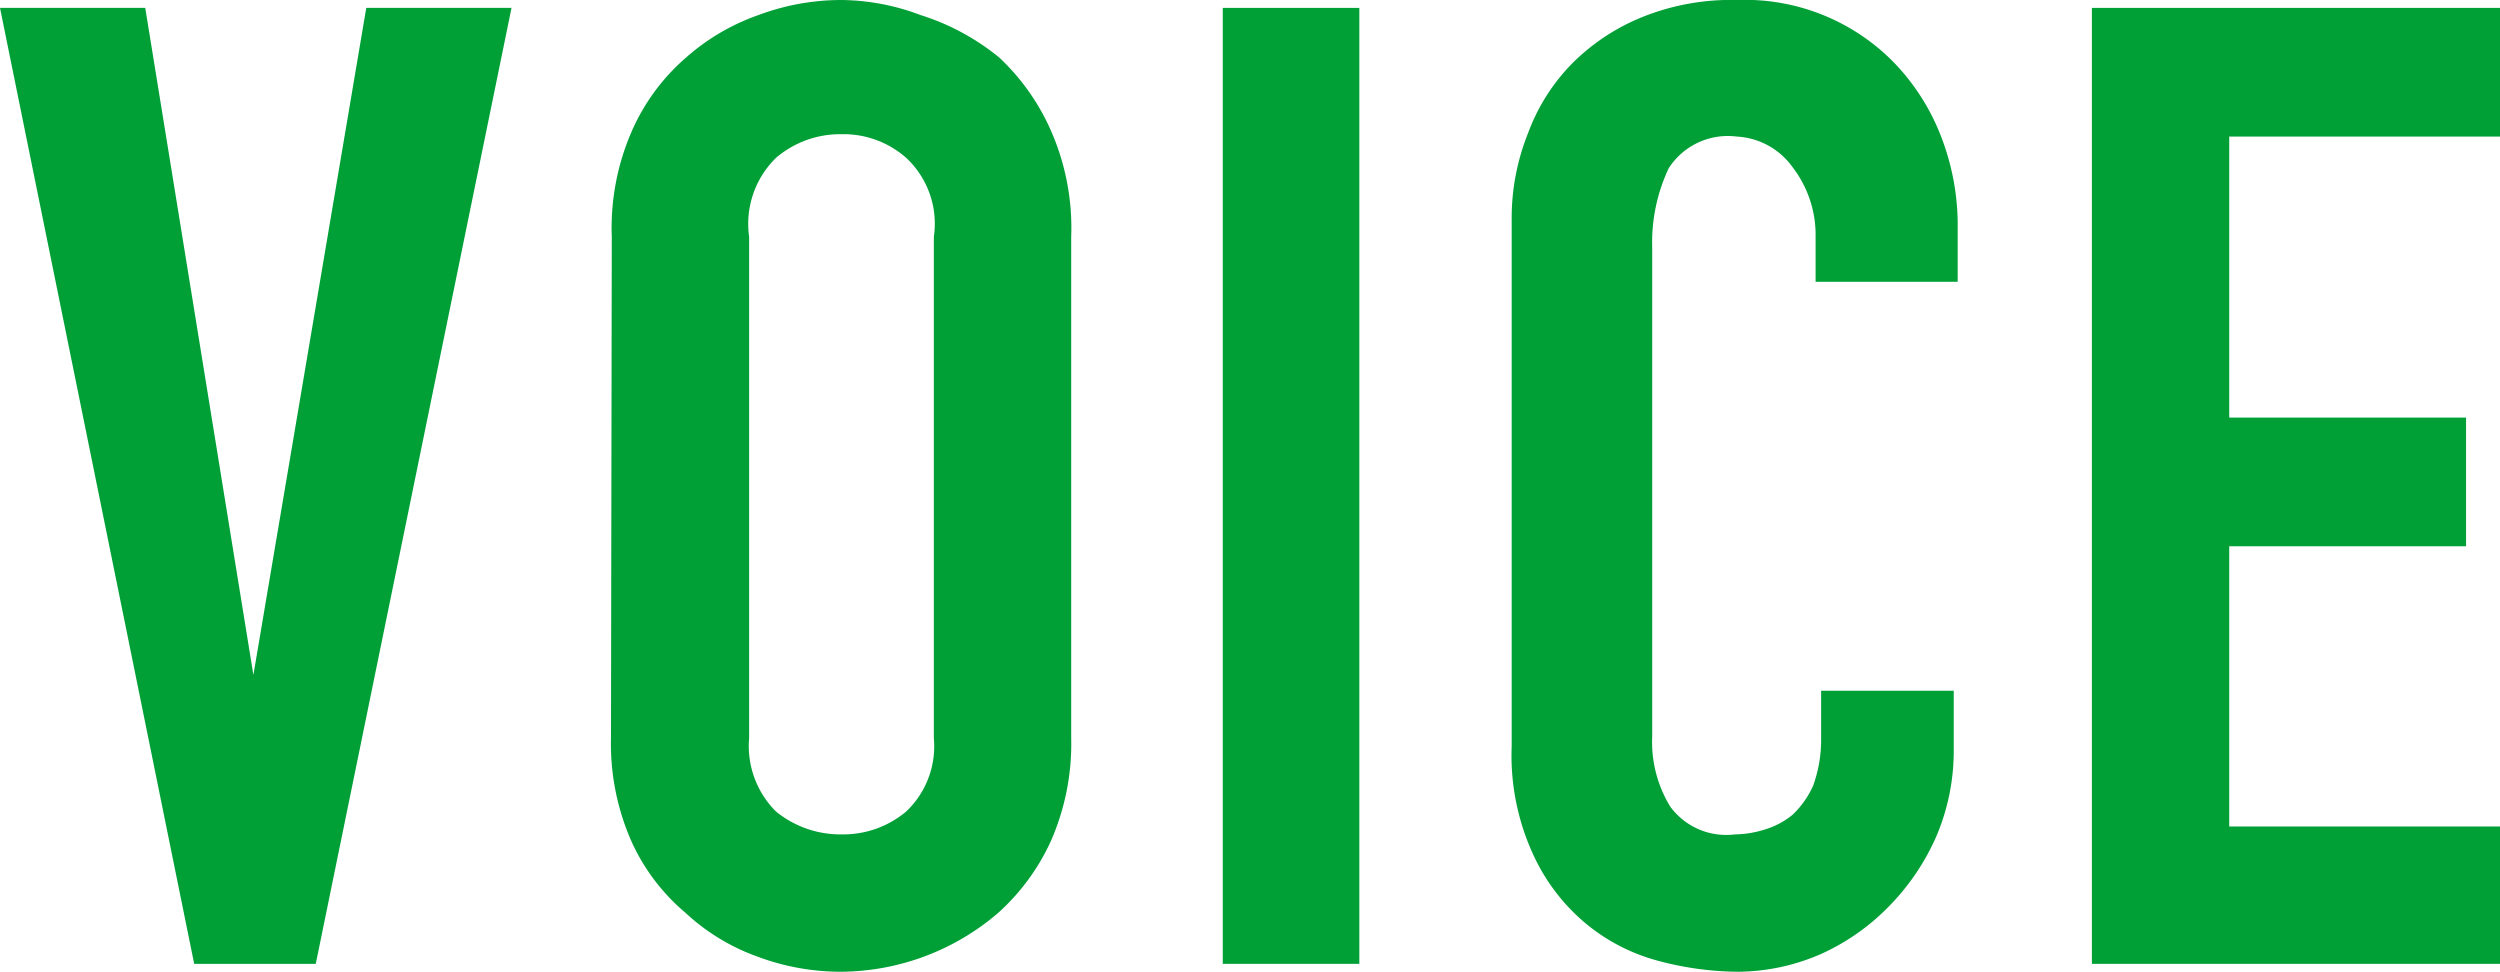
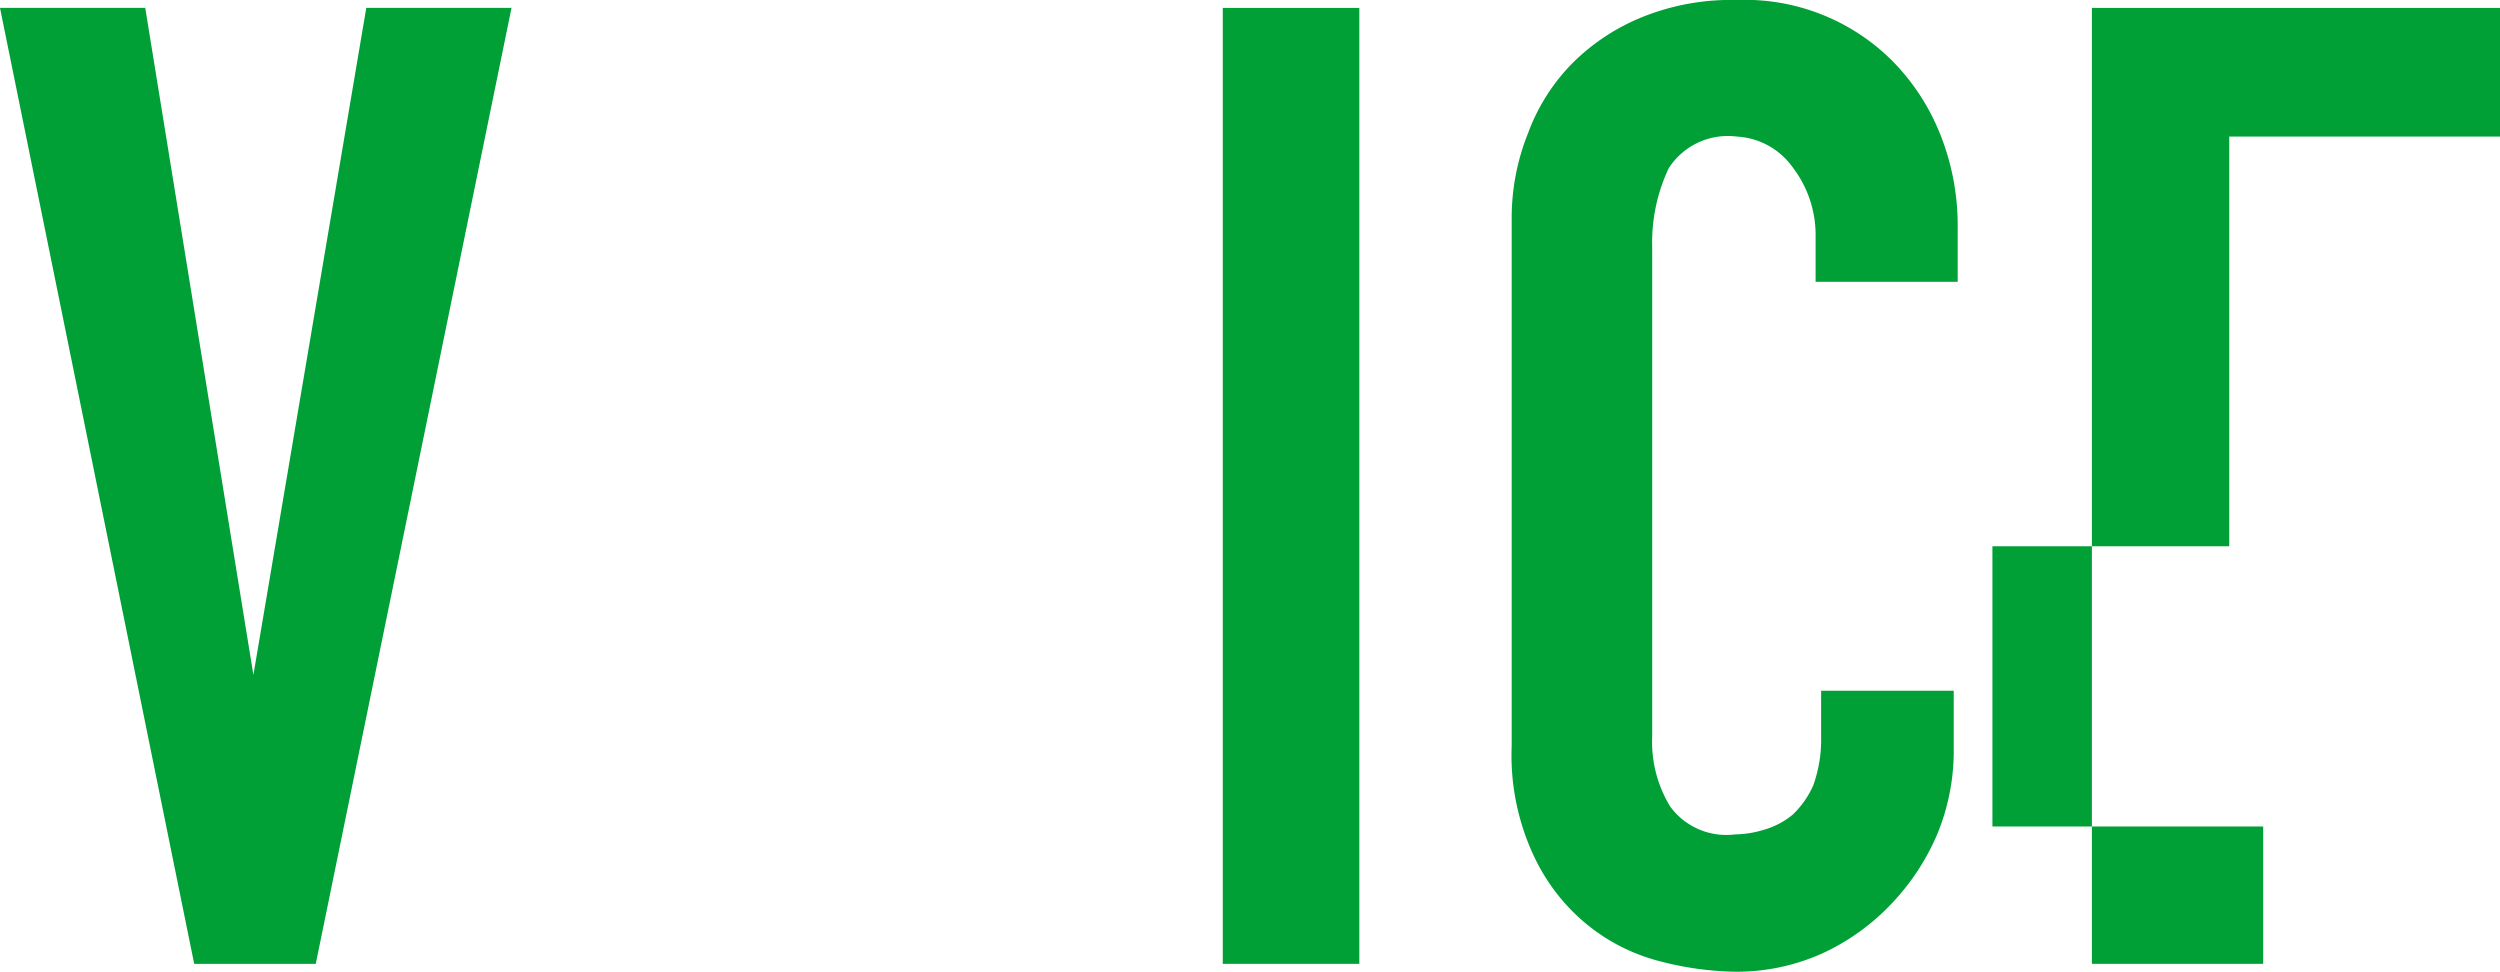
<svg xmlns="http://www.w3.org/2000/svg" viewBox="0 0 31.67 12.31">
  <defs>
    <style>.cls-1{isolation:isolate;}.cls-2{fill:#00a037;}</style>
  </defs>
  <g id="レイヤー_2" data-name="レイヤー 2">
    <g id="レイヤー_1-2" data-name="レイヤー 1">
      <g class="cls-1">
        <path class="cls-2" d="M6.48.1,4,12.21H2.46L0,.1H1.84L3.21,8.55h0L4.64.1Z" />
-         <path class="cls-2" d="M7.75,3A3.06,3.06,0,0,1,8,1.67,2.62,2.62,0,0,1,8.69.73,2.76,2.76,0,0,1,9.61.19,3,3,0,0,1,10.66,0a2.9,2.9,0,0,1,1,.19,3,3,0,0,1,1,.54,2.84,2.84,0,0,1,.66.94A3.06,3.06,0,0,1,13.57,3V9.35a3.06,3.06,0,0,1-.26,1.31,2.77,2.77,0,0,1-.66.9,3.08,3.08,0,0,1-2,.75,3,3,0,0,1-1.05-.19,2.65,2.65,0,0,1-.92-.56,2.55,2.55,0,0,1-.68-.9,3.06,3.06,0,0,1-.26-1.31ZM9.49,9.35a1.17,1.17,0,0,0,.34.93,1.29,1.29,0,0,0,.83.29,1.24,1.24,0,0,0,.82-.29,1.14,1.14,0,0,0,.35-.93V3A1.14,1.14,0,0,0,11.48,2a1.2,1.2,0,0,0-.82-.3,1.25,1.25,0,0,0-.83.3A1.17,1.17,0,0,0,9.49,3Z" />
        <path class="cls-2" d="M15.49,12.21V.1h1.73V12.21Z" />
        <path class="cls-2" d="M24.75,8.75V9.5a2.76,2.76,0,0,1-.21,1.07,2.94,2.94,0,0,1-.59.89,2.82,2.82,0,0,1-.87.62,2.65,2.65,0,0,1-1.08.23,4,4,0,0,1-1-.14,2.4,2.4,0,0,1-.91-.47,2.48,2.48,0,0,1-.67-.88,3,3,0,0,1-.27-1.37V2.79a2.89,2.89,0,0,1,.21-1.11A2.48,2.48,0,0,1,19.92.8a2.66,2.66,0,0,1,.9-.59A3,3,0,0,1,22,0a2.64,2.64,0,0,1,2,.8,2.79,2.79,0,0,1,.59.93,3.11,3.11,0,0,1,.21,1.16v.68H23V3a1.41,1.41,0,0,0-.29-.88A.93.93,0,0,0,22,1.73a.89.89,0,0,0-.86.4,2.2,2.2,0,0,0-.21,1V9.33a1.57,1.57,0,0,0,.23.89.88.88,0,0,0,.82.35,1.29,1.29,0,0,0,.37-.06,1,1,0,0,0,.36-.19,1.16,1.16,0,0,0,.26-.37,1.71,1.71,0,0,0,.1-.6v-.6Z" />
-         <path class="cls-2" d="M26.5,12.21V.1h5.17V1.73H28.24V5.29h3V6.92h-3v3.55h3.43v1.74Z" />
+         <path class="cls-2" d="M26.5,12.21V.1h5.17V1.73H28.24V5.29V6.92h-3v3.55h3.43v1.74Z" />
      </g>
    </g>
  </g>
</svg>